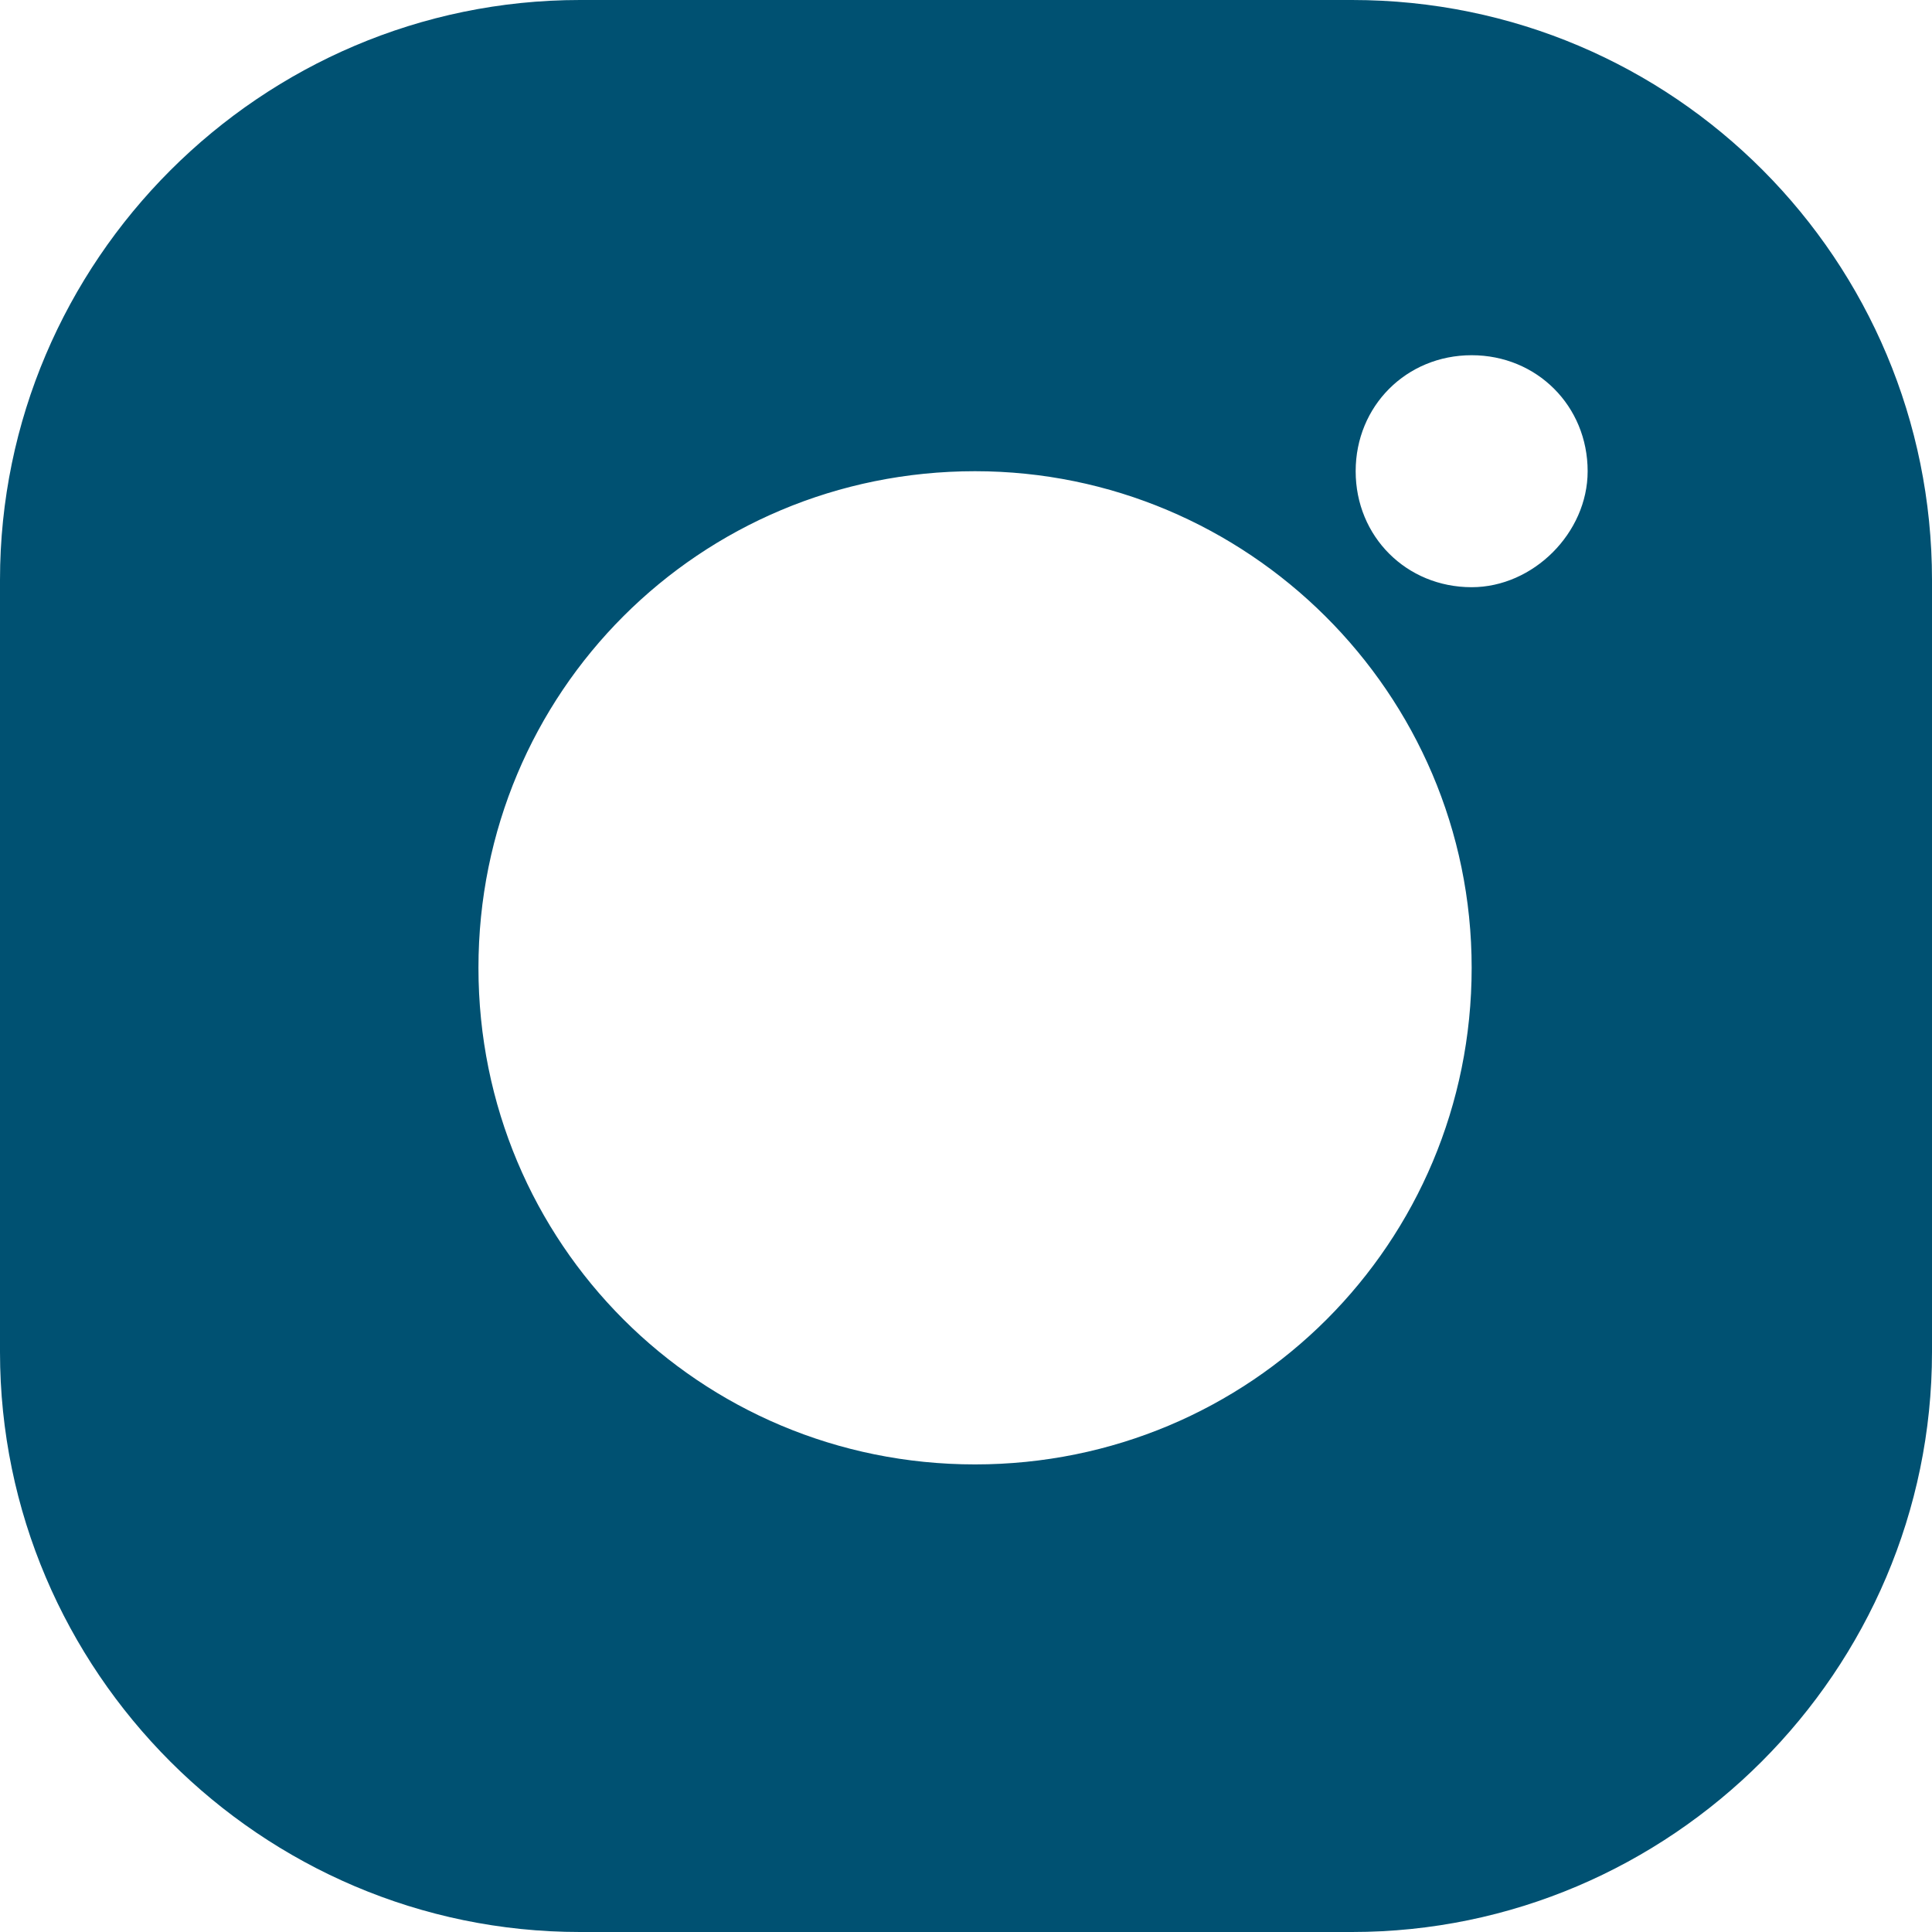
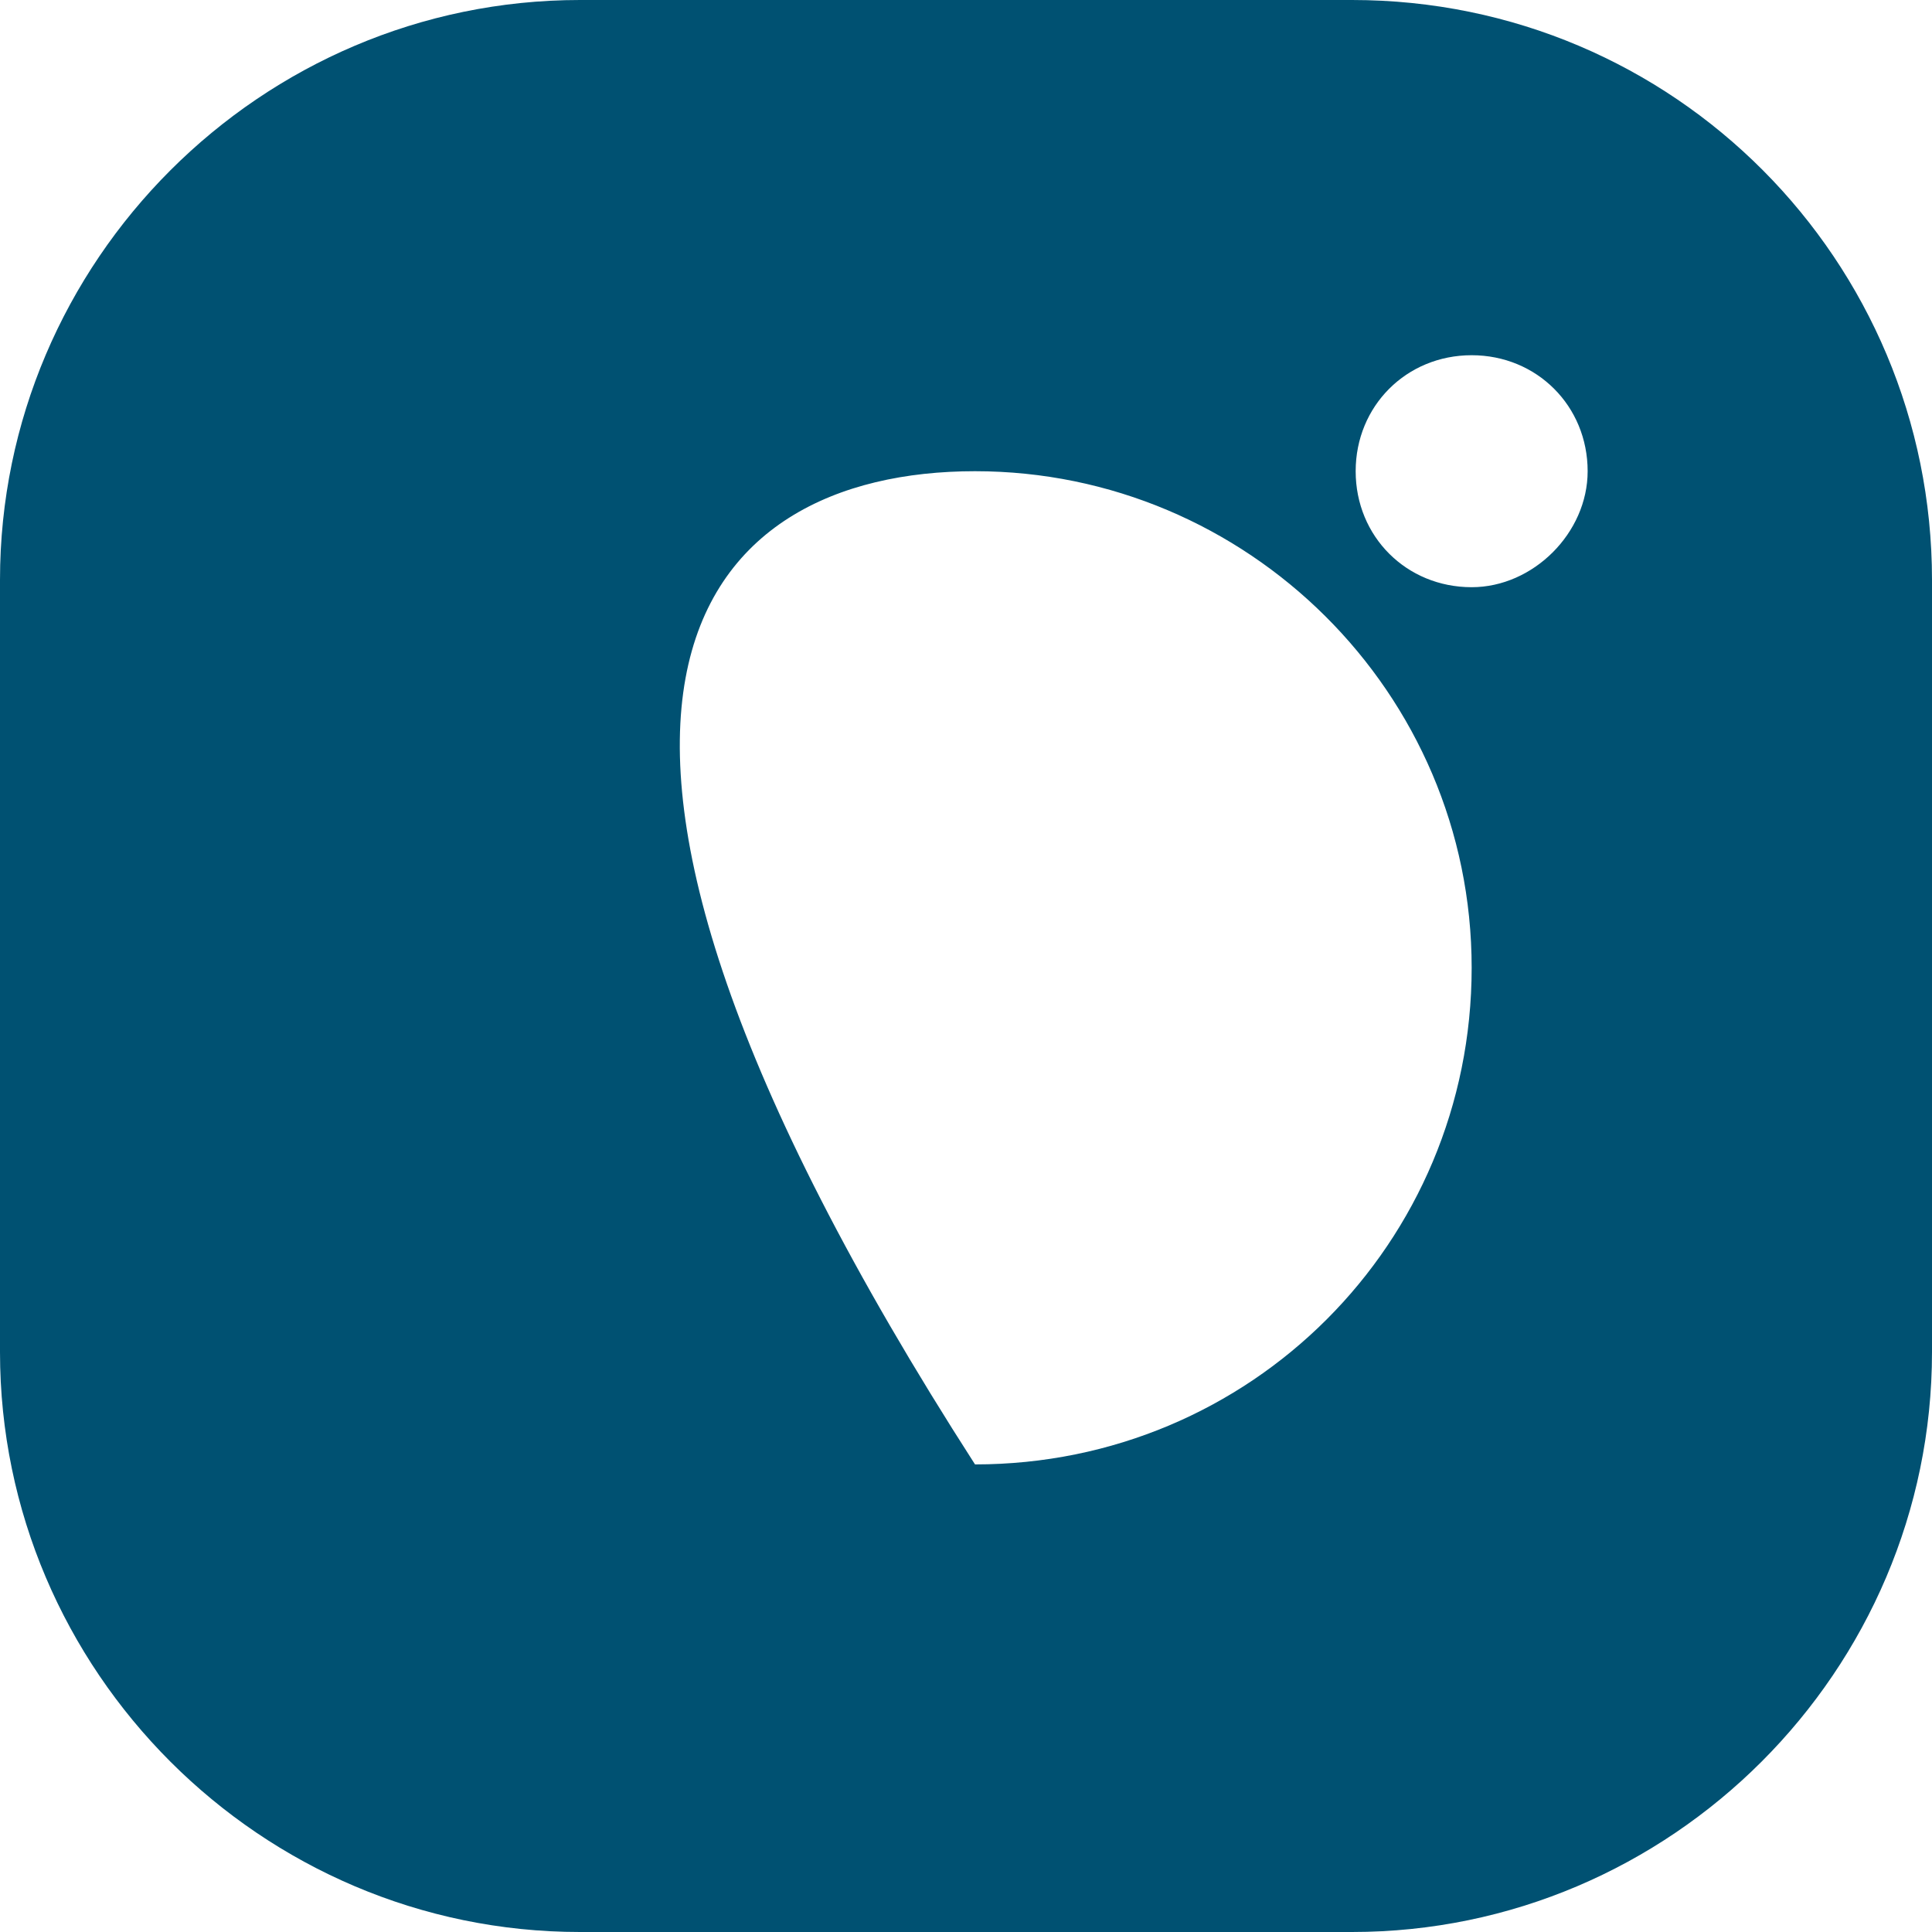
<svg xmlns="http://www.w3.org/2000/svg" preserveAspectRatio="none" width="100%" height="100%" overflow="visible" style="display: block;" viewBox="0 0 26.667 26.667" fill="none">
-   <path id="Icon" d="M18.662 0H8.005C3.602 0 0 3.602 0 8.005V18.662C0 23.064 3.602 26.667 8.005 26.667H18.662C23.064 26.667 26.667 23.064 26.667 18.662V8.005C26.667 3.602 23.114 0 18.662 0ZM20.313 13.358C20.313 17.161 17.261 20.213 13.458 20.213C9.656 20.213 6.604 17.161 6.604 13.358C6.604 9.556 9.656 6.504 13.458 6.504C17.211 6.504 20.313 9.556 20.313 13.358ZM20.313 8.105C19.412 8.105 18.712 7.405 18.712 6.504C18.712 5.604 19.412 4.903 20.313 4.903C21.213 4.903 21.914 5.604 21.914 6.504C21.914 7.355 21.163 8.105 20.313 8.105Z" fill="#005172" />
+   <path id="Icon" d="M18.662 0H8.005C3.602 0 0 3.602 0 8.005V18.662C0 23.064 3.602 26.667 8.005 26.667H18.662C23.064 26.667 26.667 23.064 26.667 18.662V8.005C26.667 3.602 23.114 0 18.662 0ZM20.313 13.358C20.313 17.161 17.261 20.213 13.458 20.213C6.604 9.556 9.656 6.504 13.458 6.504C17.211 6.504 20.313 9.556 20.313 13.358ZM20.313 8.105C19.412 8.105 18.712 7.405 18.712 6.504C18.712 5.604 19.412 4.903 20.313 4.903C21.213 4.903 21.914 5.604 21.914 6.504C21.914 7.355 21.163 8.105 20.313 8.105Z" fill="#005172" />
</svg>